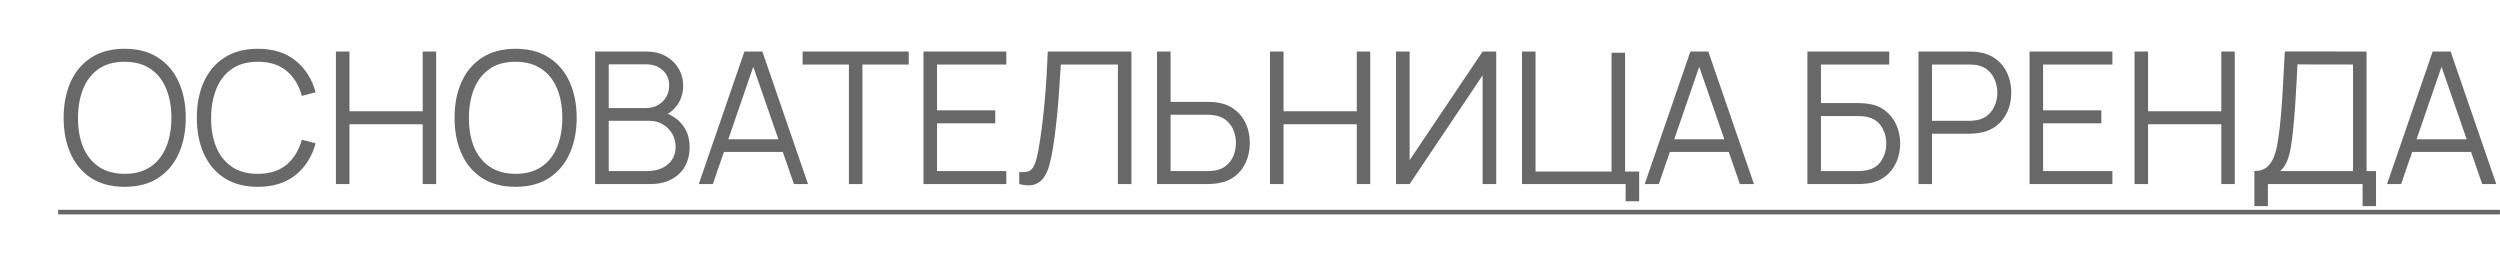
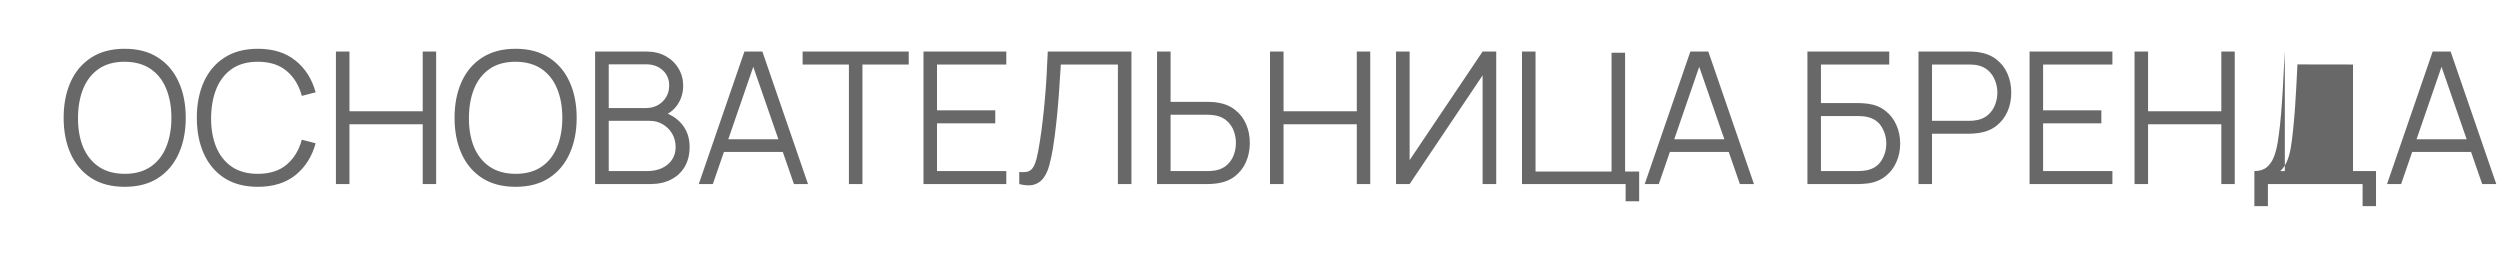
<svg xmlns="http://www.w3.org/2000/svg" width="163" height="17" viewBox="0 0 163 17" fill="none">
-   <path d="M8.127 12.18C7.267 12.18 6.541 11.99 5.949 11.61C5.357 11.226 4.909 10.696 4.605 10.02C4.301 9.344 4.149 8.564 4.149 7.68C4.149 6.796 4.301 6.016 4.605 5.34C4.909 4.664 5.357 4.136 5.949 3.756C6.541 3.372 7.267 3.18 8.127 3.18C8.991 3.18 9.717 3.372 10.305 3.756C10.897 4.136 11.345 4.664 11.649 5.34C11.957 6.016 12.111 6.796 12.111 7.68C12.111 8.564 11.957 9.344 11.649 10.02C11.345 10.696 10.897 11.226 10.305 11.61C9.717 11.99 8.991 12.18 8.127 12.18ZM8.127 11.334C8.803 11.334 9.367 11.18 9.819 10.872C10.271 10.564 10.609 10.136 10.833 9.588C11.061 9.036 11.175 8.4 11.175 7.68C11.175 6.96 11.061 6.326 10.833 5.778C10.609 5.23 10.271 4.802 9.819 4.494C9.367 4.186 8.803 4.03 8.127 4.026C7.451 4.026 6.889 4.18 6.441 4.488C5.993 4.796 5.655 5.226 5.427 5.778C5.203 6.326 5.089 6.96 5.085 7.68C5.081 8.4 5.191 9.034 5.415 9.582C5.643 10.126 5.983 10.554 6.435 10.866C6.887 11.174 7.451 11.33 8.127 11.334ZM16.811 12.18C15.951 12.18 15.225 11.99 14.633 11.61C14.041 11.226 13.593 10.696 13.289 10.02C12.985 9.344 12.833 8.564 12.833 7.68C12.833 6.796 12.985 6.016 13.289 5.34C13.593 4.664 14.041 4.136 14.633 3.756C15.225 3.372 15.951 3.18 16.811 3.18C17.815 3.18 18.635 3.438 19.271 3.954C19.907 4.466 20.343 5.154 20.579 6.018L19.679 6.252C19.495 5.568 19.165 5.026 18.689 4.626C18.213 4.226 17.587 4.026 16.811 4.026C16.135 4.026 15.573 4.18 15.125 4.488C14.677 4.796 14.339 5.226 14.111 5.778C13.887 6.326 13.771 6.96 13.763 7.68C13.759 8.4 13.869 9.034 14.093 9.582C14.321 10.13 14.661 10.56 15.113 10.872C15.569 11.18 16.135 11.334 16.811 11.334C17.587 11.334 18.213 11.134 18.689 10.734C19.165 10.33 19.495 9.788 19.679 9.108L20.579 9.342C20.343 10.206 19.907 10.896 19.271 11.412C18.635 11.924 17.815 12.18 16.811 12.18ZM21.902 12V3.36H22.785V7.254H27.561V3.36H28.436V12H27.561V8.1H22.785V12H21.902ZM33.615 12.18C32.755 12.18 32.029 11.99 31.437 11.61C30.845 11.226 30.397 10.696 30.093 10.02C29.789 9.344 29.637 8.564 29.637 7.68C29.637 6.796 29.789 6.016 30.093 5.34C30.397 4.664 30.845 4.136 31.437 3.756C32.029 3.372 32.755 3.18 33.615 3.18C34.479 3.18 35.205 3.372 35.793 3.756C36.385 4.136 36.833 4.664 37.137 5.34C37.445 6.016 37.599 6.796 37.599 7.68C37.599 8.564 37.445 9.344 37.137 10.02C36.833 10.696 36.385 11.226 35.793 11.61C35.205 11.99 34.479 12.18 33.615 12.18ZM33.615 11.334C34.291 11.334 34.855 11.18 35.307 10.872C35.759 10.564 36.097 10.136 36.321 9.588C36.549 9.036 36.663 8.4 36.663 7.68C36.663 6.96 36.549 6.326 36.321 5.778C36.097 5.23 35.759 4.802 35.307 4.494C34.855 4.186 34.291 4.03 33.615 4.026C32.939 4.026 32.377 4.18 31.929 4.488C31.481 4.796 31.143 5.226 30.915 5.778C30.691 6.326 30.577 6.96 30.573 7.68C30.569 8.4 30.679 9.034 30.903 9.582C31.131 10.126 31.471 10.554 31.923 10.866C32.375 11.174 32.939 11.33 33.615 11.334ZM38.801 12V3.36H42.137C42.621 3.36 43.043 3.46 43.403 3.66C43.763 3.86 44.043 4.13 44.243 4.47C44.443 4.806 44.543 5.178 44.543 5.586C44.543 6.05 44.419 6.464 44.171 6.828C43.923 7.188 43.591 7.438 43.175 7.578L43.163 7.284C43.723 7.444 44.163 7.724 44.483 8.124C44.803 8.524 44.963 9.008 44.963 9.576C44.963 10.076 44.857 10.508 44.645 10.872C44.433 11.232 44.135 11.51 43.751 11.706C43.367 11.902 42.921 12 42.413 12H38.801ZM39.689 11.154H42.197C42.549 11.154 42.865 11.092 43.145 10.968C43.425 10.84 43.645 10.66 43.805 10.428C43.969 10.196 44.051 9.916 44.051 9.588C44.051 9.268 43.977 8.98 43.829 8.724C43.681 8.468 43.479 8.264 43.223 8.112C42.971 7.956 42.683 7.878 42.359 7.878H39.689V11.154ZM39.689 7.044H42.131C42.407 7.044 42.659 6.982 42.887 6.858C43.115 6.73 43.295 6.556 43.427 6.336C43.563 6.116 43.631 5.862 43.631 5.574C43.631 5.166 43.489 4.834 43.205 4.578C42.925 4.322 42.567 4.194 42.131 4.194H39.689V7.044ZM45.56 12L48.536 3.36H49.706L52.682 12H51.764L48.938 3.852H49.286L46.478 12H45.56ZM46.886 9.906V9.078H51.35V9.906H46.886ZM55.349 12V4.206H52.331V3.36H59.249V4.206H56.231V12H55.349ZM60.211 12V3.36H65.611V4.206H61.093V7.194H64.891V8.04H61.093V11.154H65.611V12H60.211ZM66.455 12V11.214C66.675 11.234 66.857 11.226 67.001 11.19C67.145 11.15 67.261 11.062 67.349 10.926C67.441 10.79 67.521 10.588 67.589 10.32C67.657 10.048 67.725 9.694 67.793 9.258C67.869 8.786 67.933 8.316 67.985 7.848C68.041 7.38 68.089 6.906 68.129 6.426C68.173 5.942 68.209 5.446 68.237 4.938C68.265 4.43 68.291 3.904 68.315 3.36H73.769V12H72.887V4.206H69.167C69.139 4.618 69.111 5.04 69.083 5.472C69.059 5.904 69.027 6.346 68.987 6.798C68.951 7.25 68.905 7.716 68.849 8.196C68.797 8.672 68.731 9.164 68.651 9.672C68.587 10.056 68.511 10.412 68.423 10.74C68.339 11.068 68.219 11.344 68.063 11.568C67.911 11.792 67.705 11.946 67.445 12.03C67.189 12.114 66.859 12.104 66.455 12ZM75.439 12V3.36H76.322V6.642H78.775C78.859 6.642 78.954 6.646 79.058 6.654C79.165 6.658 79.275 6.67 79.388 6.69C79.835 6.758 80.216 6.916 80.528 7.164C80.844 7.408 81.082 7.716 81.242 8.088C81.406 8.46 81.487 8.87 81.487 9.318C81.487 9.77 81.406 10.182 81.242 10.554C81.082 10.926 80.844 11.236 80.528 11.484C80.216 11.728 79.835 11.884 79.388 11.952C79.275 11.968 79.165 11.98 79.058 11.988C78.954 11.996 78.859 12 78.775 12H75.439ZM76.322 11.154H78.751C78.828 11.154 78.913 11.15 79.01 11.142C79.106 11.134 79.2 11.122 79.291 11.106C79.584 11.042 79.826 10.92 80.017 10.74C80.21 10.56 80.352 10.346 80.444 10.098C80.535 9.846 80.582 9.586 80.582 9.318C80.582 9.05 80.535 8.792 80.444 8.544C80.352 8.296 80.21 8.082 80.017 7.902C79.826 7.722 79.584 7.6 79.291 7.536C79.2 7.516 79.106 7.502 79.01 7.494C78.913 7.486 78.828 7.482 78.751 7.482H76.322V11.154ZM82.805 12V3.36H83.687V7.254H88.463V3.36H89.339V12H88.463V8.1H83.687V12H82.805ZM97.554 12H96.666V4.914L91.908 12H91.02V3.36H91.908V10.44L96.666 3.36H97.554V12ZM105.991 13.122V12H99.234V3.36H100.117V11.184H105.073V3.438H105.955V11.184H106.873V13.122H105.991ZM107.236 12L110.212 3.36H111.382L114.358 12H113.44L110.614 3.852H110.962L108.154 12H107.236ZM108.562 9.906V9.078H113.026V9.906H108.562ZM117.844 12V3.36H123.178V4.206H118.726V6.72H121.18C121.264 6.72 121.358 6.724 121.462 6.732C121.57 6.736 121.678 6.746 121.786 6.762C122.23 6.822 122.608 6.974 122.92 7.218C123.236 7.462 123.476 7.77 123.64 8.142C123.808 8.514 123.892 8.92 123.892 9.36C123.892 9.8 123.808 10.206 123.64 10.578C123.476 10.95 123.236 11.258 122.92 11.502C122.608 11.746 122.23 11.898 121.786 11.958C121.678 11.97 121.57 11.98 121.462 11.988C121.358 11.996 121.264 12 121.18 12H117.844ZM118.726 11.154H121.156C121.228 11.154 121.312 11.15 121.408 11.142C121.504 11.134 121.598 11.122 121.69 11.106C122.134 11.018 122.46 10.806 122.668 10.47C122.88 10.13 122.986 9.76 122.986 9.36C122.986 8.956 122.88 8.586 122.668 8.25C122.46 7.914 122.134 7.702 121.69 7.614C121.598 7.594 121.504 7.582 121.408 7.578C121.312 7.57 121.228 7.566 121.156 7.566H118.726V11.154ZM125.086 12V3.36H128.422C128.506 3.36 128.6 3.364 128.704 3.372C128.812 3.376 128.92 3.388 129.028 3.408C129.48 3.476 129.862 3.634 130.174 3.882C130.49 4.126 130.728 4.434 130.888 4.806C131.052 5.178 131.134 5.59 131.134 6.042C131.134 6.49 131.052 6.9 130.888 7.272C130.724 7.644 130.484 7.954 130.168 8.202C129.856 8.446 129.476 8.602 129.028 8.67C128.92 8.686 128.812 8.698 128.704 8.706C128.6 8.714 128.506 8.718 128.422 8.718H125.968V12H125.086ZM125.968 7.878H128.398C128.47 7.878 128.554 7.874 128.65 7.866C128.746 7.858 128.84 7.844 128.932 7.824C129.228 7.76 129.47 7.638 129.658 7.458C129.85 7.278 129.992 7.064 130.084 6.816C130.18 6.568 130.228 6.31 130.228 6.042C130.228 5.774 130.18 5.516 130.084 5.268C129.992 5.016 129.85 4.8 129.658 4.62C129.47 4.44 129.228 4.318 128.932 4.254C128.84 4.234 128.746 4.222 128.65 4.218C128.554 4.21 128.47 4.206 128.398 4.206H125.968V7.878ZM132.328 12V3.36H137.728V4.206H133.21V7.194H137.008V8.04H133.21V11.154H137.728V12H132.328ZM139.172 12V3.36H140.054V7.254H144.83V3.36H145.706V12H144.83V8.1H140.054V12H139.172ZM146.985 13.44V11.154C147.321 11.154 147.591 11.07 147.795 10.902C147.999 10.73 148.155 10.502 148.263 10.218C148.371 9.934 148.453 9.616 148.509 9.264C148.565 8.908 148.613 8.548 148.653 8.184C148.709 7.652 148.753 7.138 148.785 6.642C148.821 6.146 148.851 5.632 148.875 5.1C148.903 4.568 148.935 3.986 148.971 3.354L154.299 3.36V11.154H154.917V13.44H154.041V12H147.867V13.44H146.985ZM148.671 11.154H153.417V4.206L149.793 4.2C149.769 4.688 149.745 5.16 149.721 5.616C149.697 6.072 149.669 6.532 149.637 6.996C149.605 7.46 149.563 7.944 149.511 8.448C149.467 8.908 149.415 9.31 149.355 9.654C149.295 9.998 149.211 10.292 149.103 10.536C148.999 10.78 148.855 10.986 148.671 11.154ZM155.635 12L158.611 3.36H159.781L162.757 12H161.839L159.013 3.852H159.361L156.553 12H155.635ZM156.961 9.906V9.078H161.425V9.906H156.961Z" fill="#686868" />
-   <path d="M3.789 13.68H162.997V13.98H3.789V13.68Z" fill="#686868" />
+   <path d="M8.127 12.18C7.267 12.18 6.541 11.99 5.949 11.61C5.357 11.226 4.909 10.696 4.605 10.02C4.301 9.344 4.149 8.564 4.149 7.68C4.149 6.796 4.301 6.016 4.605 5.34C4.909 4.664 5.357 4.136 5.949 3.756C6.541 3.372 7.267 3.18 8.127 3.18C8.991 3.18 9.717 3.372 10.305 3.756C10.897 4.136 11.345 4.664 11.649 5.34C11.957 6.016 12.111 6.796 12.111 7.68C12.111 8.564 11.957 9.344 11.649 10.02C11.345 10.696 10.897 11.226 10.305 11.61C9.717 11.99 8.991 12.18 8.127 12.18ZM8.127 11.334C8.803 11.334 9.367 11.18 9.819 10.872C10.271 10.564 10.609 10.136 10.833 9.588C11.061 9.036 11.175 8.4 11.175 7.68C11.175 6.96 11.061 6.326 10.833 5.778C10.609 5.23 10.271 4.802 9.819 4.494C9.367 4.186 8.803 4.03 8.127 4.026C7.451 4.026 6.889 4.18 6.441 4.488C5.993 4.796 5.655 5.226 5.427 5.778C5.203 6.326 5.089 6.96 5.085 7.68C5.081 8.4 5.191 9.034 5.415 9.582C5.643 10.126 5.983 10.554 6.435 10.866C6.887 11.174 7.451 11.33 8.127 11.334ZM16.811 12.18C15.951 12.18 15.225 11.99 14.633 11.61C14.041 11.226 13.593 10.696 13.289 10.02C12.985 9.344 12.833 8.564 12.833 7.68C12.833 6.796 12.985 6.016 13.289 5.34C13.593 4.664 14.041 4.136 14.633 3.756C15.225 3.372 15.951 3.18 16.811 3.18C17.815 3.18 18.635 3.438 19.271 3.954C19.907 4.466 20.343 5.154 20.579 6.018L19.679 6.252C19.495 5.568 19.165 5.026 18.689 4.626C18.213 4.226 17.587 4.026 16.811 4.026C16.135 4.026 15.573 4.18 15.125 4.488C14.677 4.796 14.339 5.226 14.111 5.778C13.887 6.326 13.771 6.96 13.763 7.68C13.759 8.4 13.869 9.034 14.093 9.582C14.321 10.13 14.661 10.56 15.113 10.872C15.569 11.18 16.135 11.334 16.811 11.334C17.587 11.334 18.213 11.134 18.689 10.734C19.165 10.33 19.495 9.788 19.679 9.108L20.579 9.342C20.343 10.206 19.907 10.896 19.271 11.412C18.635 11.924 17.815 12.18 16.811 12.18ZM21.902 12V3.36H22.785V7.254H27.561V3.36H28.436V12H27.561V8.1H22.785V12H21.902ZM33.615 12.18C32.755 12.18 32.029 11.99 31.437 11.61C30.845 11.226 30.397 10.696 30.093 10.02C29.789 9.344 29.637 8.564 29.637 7.68C29.637 6.796 29.789 6.016 30.093 5.34C30.397 4.664 30.845 4.136 31.437 3.756C32.029 3.372 32.755 3.18 33.615 3.18C34.479 3.18 35.205 3.372 35.793 3.756C36.385 4.136 36.833 4.664 37.137 5.34C37.445 6.016 37.599 6.796 37.599 7.68C37.599 8.564 37.445 9.344 37.137 10.02C36.833 10.696 36.385 11.226 35.793 11.61C35.205 11.99 34.479 12.18 33.615 12.18ZM33.615 11.334C34.291 11.334 34.855 11.18 35.307 10.872C35.759 10.564 36.097 10.136 36.321 9.588C36.549 9.036 36.663 8.4 36.663 7.68C36.663 6.96 36.549 6.326 36.321 5.778C36.097 5.23 35.759 4.802 35.307 4.494C34.855 4.186 34.291 4.03 33.615 4.026C32.939 4.026 32.377 4.18 31.929 4.488C31.481 4.796 31.143 5.226 30.915 5.778C30.691 6.326 30.577 6.96 30.573 7.68C30.569 8.4 30.679 9.034 30.903 9.582C31.131 10.126 31.471 10.554 31.923 10.866C32.375 11.174 32.939 11.33 33.615 11.334ZM38.801 12V3.36H42.137C42.621 3.36 43.043 3.46 43.403 3.66C43.763 3.86 44.043 4.13 44.243 4.47C44.443 4.806 44.543 5.178 44.543 5.586C44.543 6.05 44.419 6.464 44.171 6.828C43.923 7.188 43.591 7.438 43.175 7.578L43.163 7.284C43.723 7.444 44.163 7.724 44.483 8.124C44.803 8.524 44.963 9.008 44.963 9.576C44.963 10.076 44.857 10.508 44.645 10.872C44.433 11.232 44.135 11.51 43.751 11.706C43.367 11.902 42.921 12 42.413 12H38.801ZM39.689 11.154H42.197C42.549 11.154 42.865 11.092 43.145 10.968C43.425 10.84 43.645 10.66 43.805 10.428C43.969 10.196 44.051 9.916 44.051 9.588C44.051 9.268 43.977 8.98 43.829 8.724C43.681 8.468 43.479 8.264 43.223 8.112C42.971 7.956 42.683 7.878 42.359 7.878H39.689V11.154ZM39.689 7.044H42.131C42.407 7.044 42.659 6.982 42.887 6.858C43.115 6.73 43.295 6.556 43.427 6.336C43.563 6.116 43.631 5.862 43.631 5.574C43.631 5.166 43.489 4.834 43.205 4.578C42.925 4.322 42.567 4.194 42.131 4.194H39.689V7.044ZM45.56 12L48.536 3.36H49.706L52.682 12H51.764L48.938 3.852H49.286L46.478 12H45.56ZM46.886 9.906V9.078H51.35V9.906H46.886ZM55.349 12V4.206H52.331V3.36H59.249V4.206H56.231V12H55.349ZM60.211 12V3.36H65.611V4.206H61.093V7.194H64.891V8.04H61.093V11.154H65.611V12H60.211ZM66.455 12V11.214C66.675 11.234 66.857 11.226 67.001 11.19C67.145 11.15 67.261 11.062 67.349 10.926C67.441 10.79 67.521 10.588 67.589 10.32C67.657 10.048 67.725 9.694 67.793 9.258C67.869 8.786 67.933 8.316 67.985 7.848C68.041 7.38 68.089 6.906 68.129 6.426C68.173 5.942 68.209 5.446 68.237 4.938C68.265 4.43 68.291 3.904 68.315 3.36H73.769V12H72.887V4.206H69.167C69.139 4.618 69.111 5.04 69.083 5.472C69.059 5.904 69.027 6.346 68.987 6.798C68.951 7.25 68.905 7.716 68.849 8.196C68.797 8.672 68.731 9.164 68.651 9.672C68.587 10.056 68.511 10.412 68.423 10.74C68.339 11.068 68.219 11.344 68.063 11.568C67.911 11.792 67.705 11.946 67.445 12.03C67.189 12.114 66.859 12.104 66.455 12ZM75.439 12V3.36H76.322V6.642H78.775C78.859 6.642 78.954 6.646 79.058 6.654C79.165 6.658 79.275 6.67 79.388 6.69C79.835 6.758 80.216 6.916 80.528 7.164C80.844 7.408 81.082 7.716 81.242 8.088C81.406 8.46 81.487 8.87 81.487 9.318C81.487 9.77 81.406 10.182 81.242 10.554C81.082 10.926 80.844 11.236 80.528 11.484C80.216 11.728 79.835 11.884 79.388 11.952C79.275 11.968 79.165 11.98 79.058 11.988C78.954 11.996 78.859 12 78.775 12H75.439ZM76.322 11.154H78.751C78.828 11.154 78.913 11.15 79.01 11.142C79.106 11.134 79.2 11.122 79.291 11.106C79.584 11.042 79.826 10.92 80.017 10.74C80.21 10.56 80.352 10.346 80.444 10.098C80.535 9.846 80.582 9.586 80.582 9.318C80.582 9.05 80.535 8.792 80.444 8.544C80.352 8.296 80.21 8.082 80.017 7.902C79.826 7.722 79.584 7.6 79.291 7.536C79.2 7.516 79.106 7.502 79.01 7.494C78.913 7.486 78.828 7.482 78.751 7.482H76.322V11.154ZM82.805 12V3.36H83.687V7.254H88.463V3.36H89.339V12H88.463V8.1H83.687V12H82.805ZM97.554 12H96.666V4.914L91.908 12H91.02V3.36H91.908V10.44L96.666 3.36H97.554V12ZM105.991 13.122V12H99.234V3.36H100.117V11.184H105.073V3.438H105.955V11.184H106.873V13.122H105.991ZM107.236 12L110.212 3.36H111.382L114.358 12H113.44L110.614 3.852H110.962L108.154 12H107.236ZM108.562 9.906V9.078H113.026V9.906H108.562ZM117.844 12V3.36H123.178V4.206H118.726V6.72H121.18C121.264 6.72 121.358 6.724 121.462 6.732C121.57 6.736 121.678 6.746 121.786 6.762C122.23 6.822 122.608 6.974 122.92 7.218C123.236 7.462 123.476 7.77 123.64 8.142C123.808 8.514 123.892 8.92 123.892 9.36C123.892 9.8 123.808 10.206 123.64 10.578C123.476 10.95 123.236 11.258 122.92 11.502C122.608 11.746 122.23 11.898 121.786 11.958C121.678 11.97 121.57 11.98 121.462 11.988C121.358 11.996 121.264 12 121.18 12H117.844ZM118.726 11.154H121.156C121.228 11.154 121.312 11.15 121.408 11.142C121.504 11.134 121.598 11.122 121.69 11.106C122.134 11.018 122.46 10.806 122.668 10.47C122.88 10.13 122.986 9.76 122.986 9.36C122.986 8.956 122.88 8.586 122.668 8.25C122.46 7.914 122.134 7.702 121.69 7.614C121.598 7.594 121.504 7.582 121.408 7.578C121.312 7.57 121.228 7.566 121.156 7.566H118.726V11.154ZM125.086 12V3.36H128.422C128.506 3.36 128.6 3.364 128.704 3.372C128.812 3.376 128.92 3.388 129.028 3.408C129.48 3.476 129.862 3.634 130.174 3.882C130.49 4.126 130.728 4.434 130.888 4.806C131.052 5.178 131.134 5.59 131.134 6.042C131.134 6.49 131.052 6.9 130.888 7.272C130.724 7.644 130.484 7.954 130.168 8.202C129.856 8.446 129.476 8.602 129.028 8.67C128.92 8.686 128.812 8.698 128.704 8.706C128.6 8.714 128.506 8.718 128.422 8.718H125.968V12H125.086ZM125.968 7.878H128.398C128.47 7.878 128.554 7.874 128.65 7.866C128.746 7.858 128.84 7.844 128.932 7.824C129.228 7.76 129.47 7.638 129.658 7.458C129.85 7.278 129.992 7.064 130.084 6.816C130.18 6.568 130.228 6.31 130.228 6.042C130.228 5.774 130.18 5.516 130.084 5.268C129.992 5.016 129.85 4.8 129.658 4.62C129.47 4.44 129.228 4.318 128.932 4.254C128.84 4.234 128.746 4.222 128.65 4.218C128.554 4.21 128.47 4.206 128.398 4.206H125.968V7.878ZM132.328 12V3.36H137.728V4.206H133.21V7.194H137.008V8.04H133.21V11.154H137.728V12H132.328ZM139.172 12V3.36H140.054V7.254H144.83V3.36H145.706V12H144.83V8.1H140.054V12H139.172ZM146.985 13.44V11.154C147.321 11.154 147.591 11.07 147.795 10.902C147.999 10.73 148.155 10.502 148.263 10.218C148.371 9.934 148.453 9.616 148.509 9.264C148.565 8.908 148.613 8.548 148.653 8.184C148.709 7.652 148.753 7.138 148.785 6.642C148.821 6.146 148.851 5.632 148.875 5.1C148.903 4.568 148.935 3.986 148.971 3.354V11.154H154.917V13.44H154.041V12H147.867V13.44H146.985ZM148.671 11.154H153.417V4.206L149.793 4.2C149.769 4.688 149.745 5.16 149.721 5.616C149.697 6.072 149.669 6.532 149.637 6.996C149.605 7.46 149.563 7.944 149.511 8.448C149.467 8.908 149.415 9.31 149.355 9.654C149.295 9.998 149.211 10.292 149.103 10.536C148.999 10.78 148.855 10.986 148.671 11.154ZM155.635 12L158.611 3.36H159.781L162.757 12H161.839L159.013 3.852H159.361L156.553 12H155.635ZM156.961 9.906V9.078H161.425V9.906H156.961Z" fill="#686868" />
</svg>